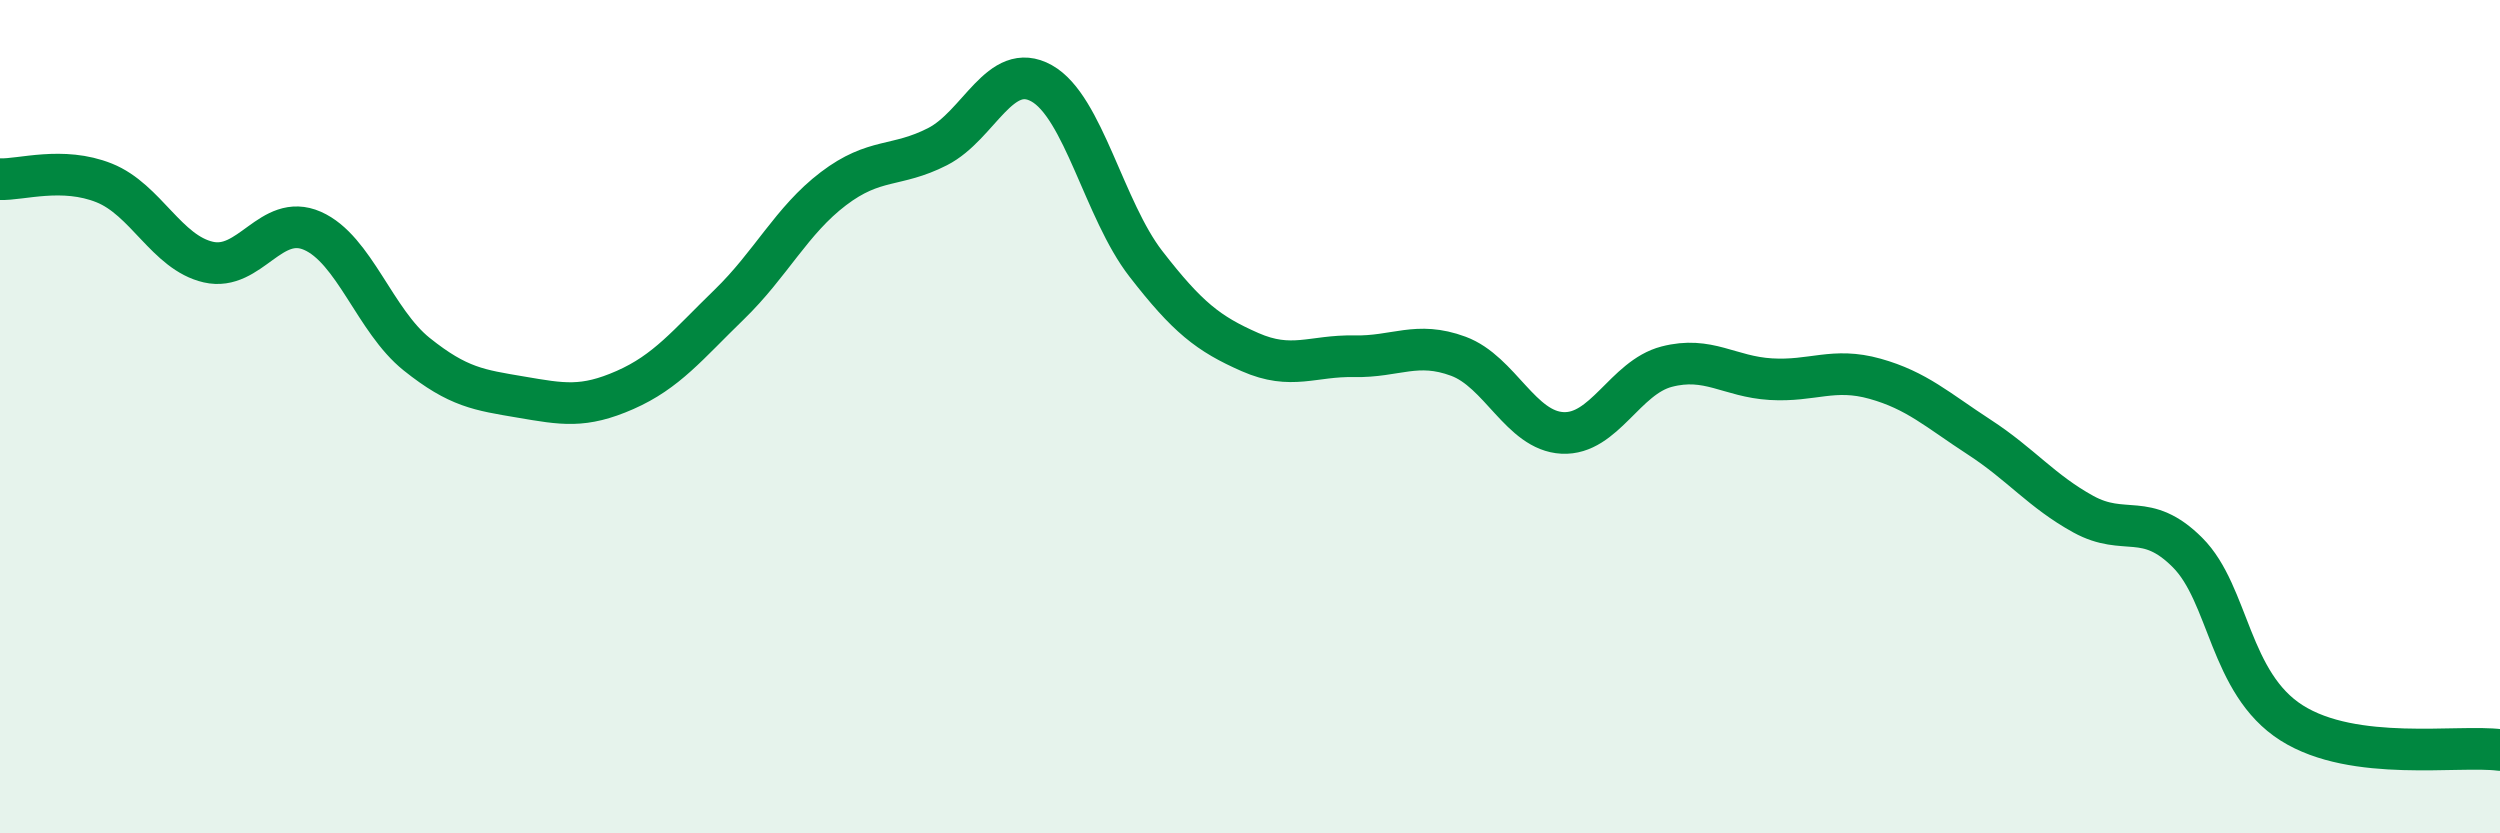
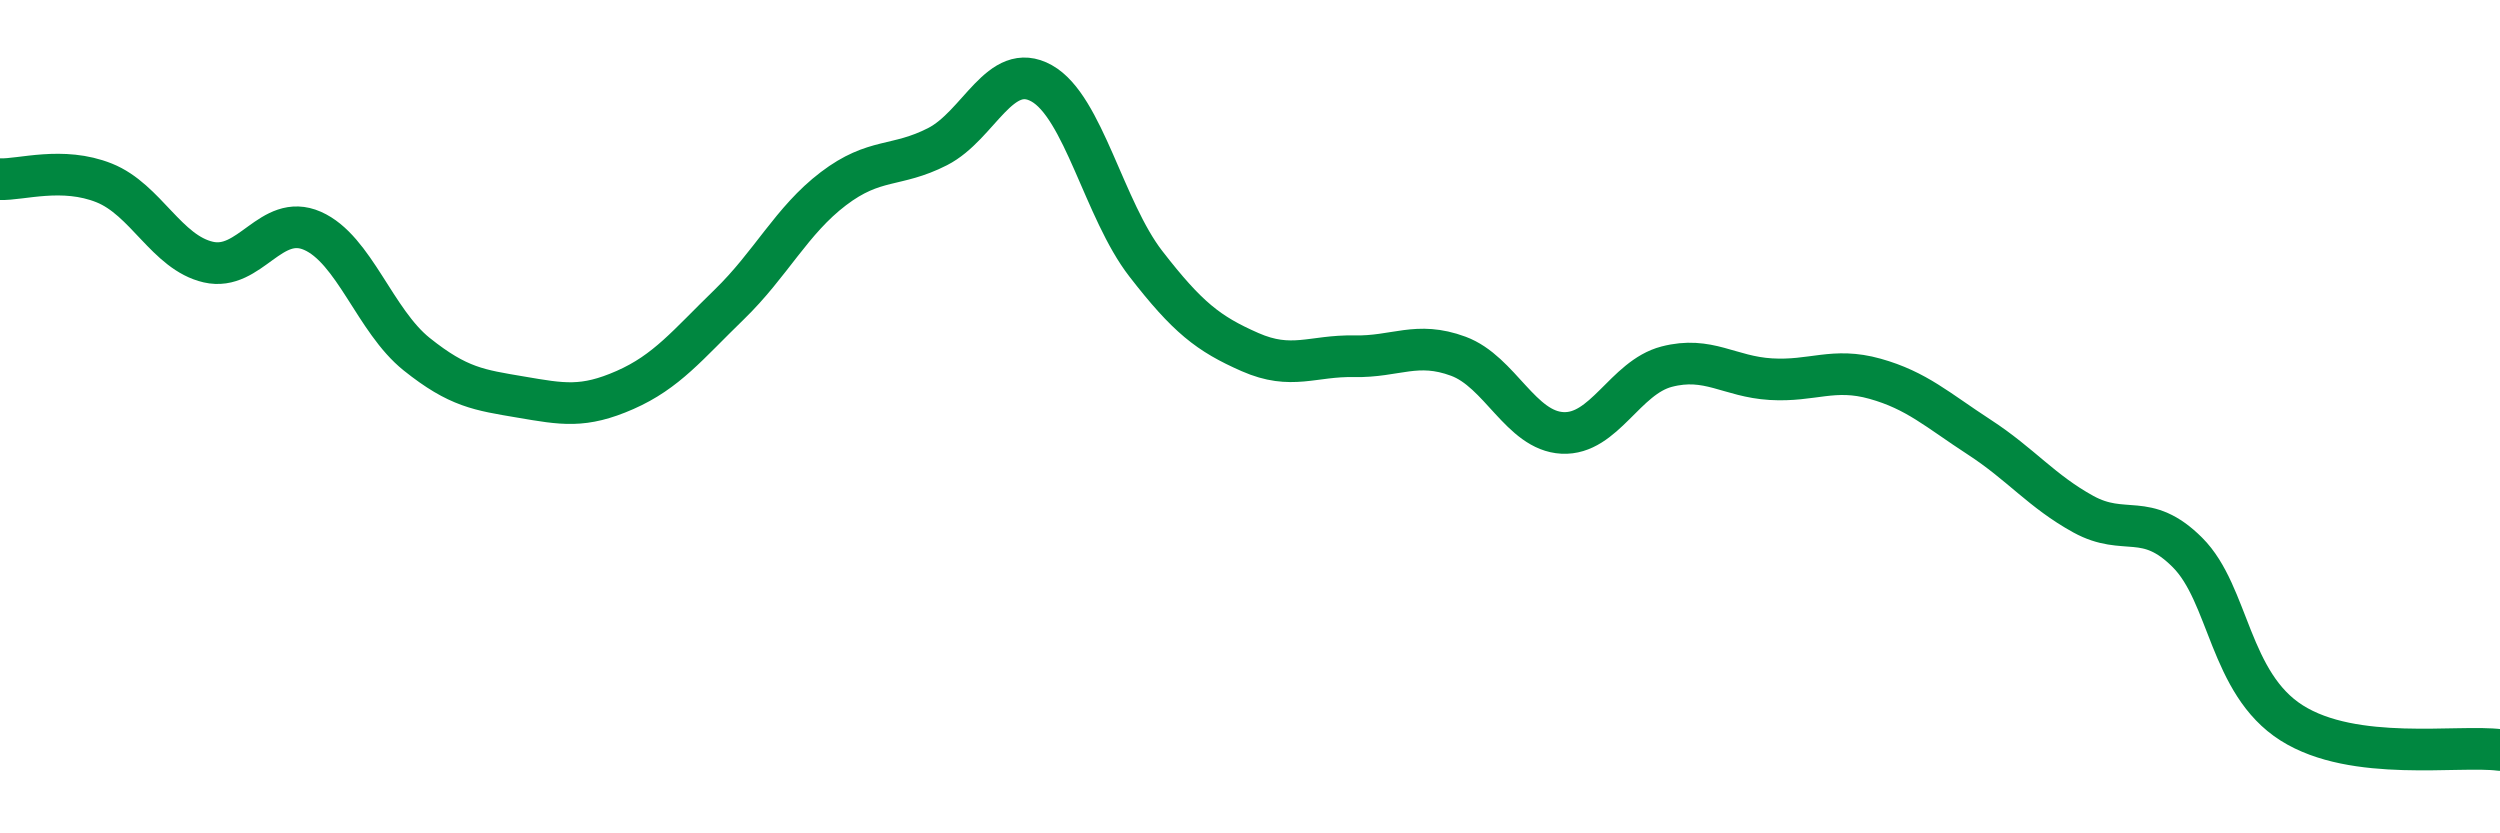
<svg xmlns="http://www.w3.org/2000/svg" width="60" height="20" viewBox="0 0 60 20">
-   <path d="M 0,4.3 C 0.5,4.32 1.5,3.99 2.5,4.39 C 3.5,4.79 4,6.06 5,6.29 C 6,6.52 6.5,5.1 7.5,5.54 C 8.5,5.98 9,7.7 10,8.5 C 11,9.3 11.5,9.36 12.5,9.53 C 13.5,9.7 14,9.8 15,9.36 C 16,8.92 16.5,8.28 17.5,7.31 C 18.5,6.34 19,5.29 20,4.53 C 21,3.77 21.5,4.03 22.5,3.52 C 23.5,3.01 24,1.44 25,2 C 26,2.56 26.5,5.04 27.5,6.33 C 28.5,7.62 29,8.01 30,8.45 C 31,8.89 31.5,8.53 32.5,8.55 C 33.5,8.57 34,8.18 35,8.55 C 36,8.92 36.5,10.34 37.5,10.39 C 38.5,10.44 39,9.06 40,8.8 C 41,8.54 41.5,9.04 42.5,9.1 C 43.5,9.16 44,8.81 45,9.09 C 46,9.37 46.5,9.84 47.5,10.49 C 48.5,11.14 49,11.79 50,12.34 C 51,12.89 51.5,12.26 52.5,13.26 C 53.5,14.26 53.5,16.4 55,17.35 C 56.5,18.3 59,17.87 60,18L60 20L0 20Z" fill="#008740" opacity="0.1" stroke-linecap="round" stroke-linejoin="round" />
  <path d="M 0,4.3 C 0.5,4.32 1.5,3.99 2.5,4.39 C 3.5,4.79 4,6.06 5,6.29 C 6,6.52 6.5,5.1 7.5,5.54 C 8.5,5.98 9,7.7 10,8.5 C 11,9.3 11.5,9.36 12.5,9.53 C 13.5,9.7 14,9.8 15,9.36 C 16,8.92 16.5,8.28 17.5,7.31 C 18.5,6.34 19,5.29 20,4.53 C 21,3.77 21.5,4.03 22.5,3.52 C 23.5,3.01 24,1.44 25,2 C 26,2.56 26.5,5.04 27.5,6.33 C 28.5,7.62 29,8.01 30,8.45 C 31,8.89 31.5,8.53 32.5,8.55 C 33.5,8.57 34,8.18 35,8.55 C 36,8.92 36.5,10.34 37.5,10.39 C 38.5,10.44 39,9.06 40,8.8 C 41,8.54 41.5,9.04 42.5,9.1 C 43.5,9.16 44,8.81 45,9.09 C 46,9.37 46.5,9.84 47.5,10.49 C 48.5,11.14 49,11.79 50,12.34 C 51,12.89 51.5,12.26 52.5,13.26 C 53.5,14.26 53.5,16.4 55,17.35 C 56.5,18.3 59,17.87 60,18" stroke="#008740" stroke-width="1" fill="none" stroke-linecap="round" stroke-linejoin="round" />
</svg>